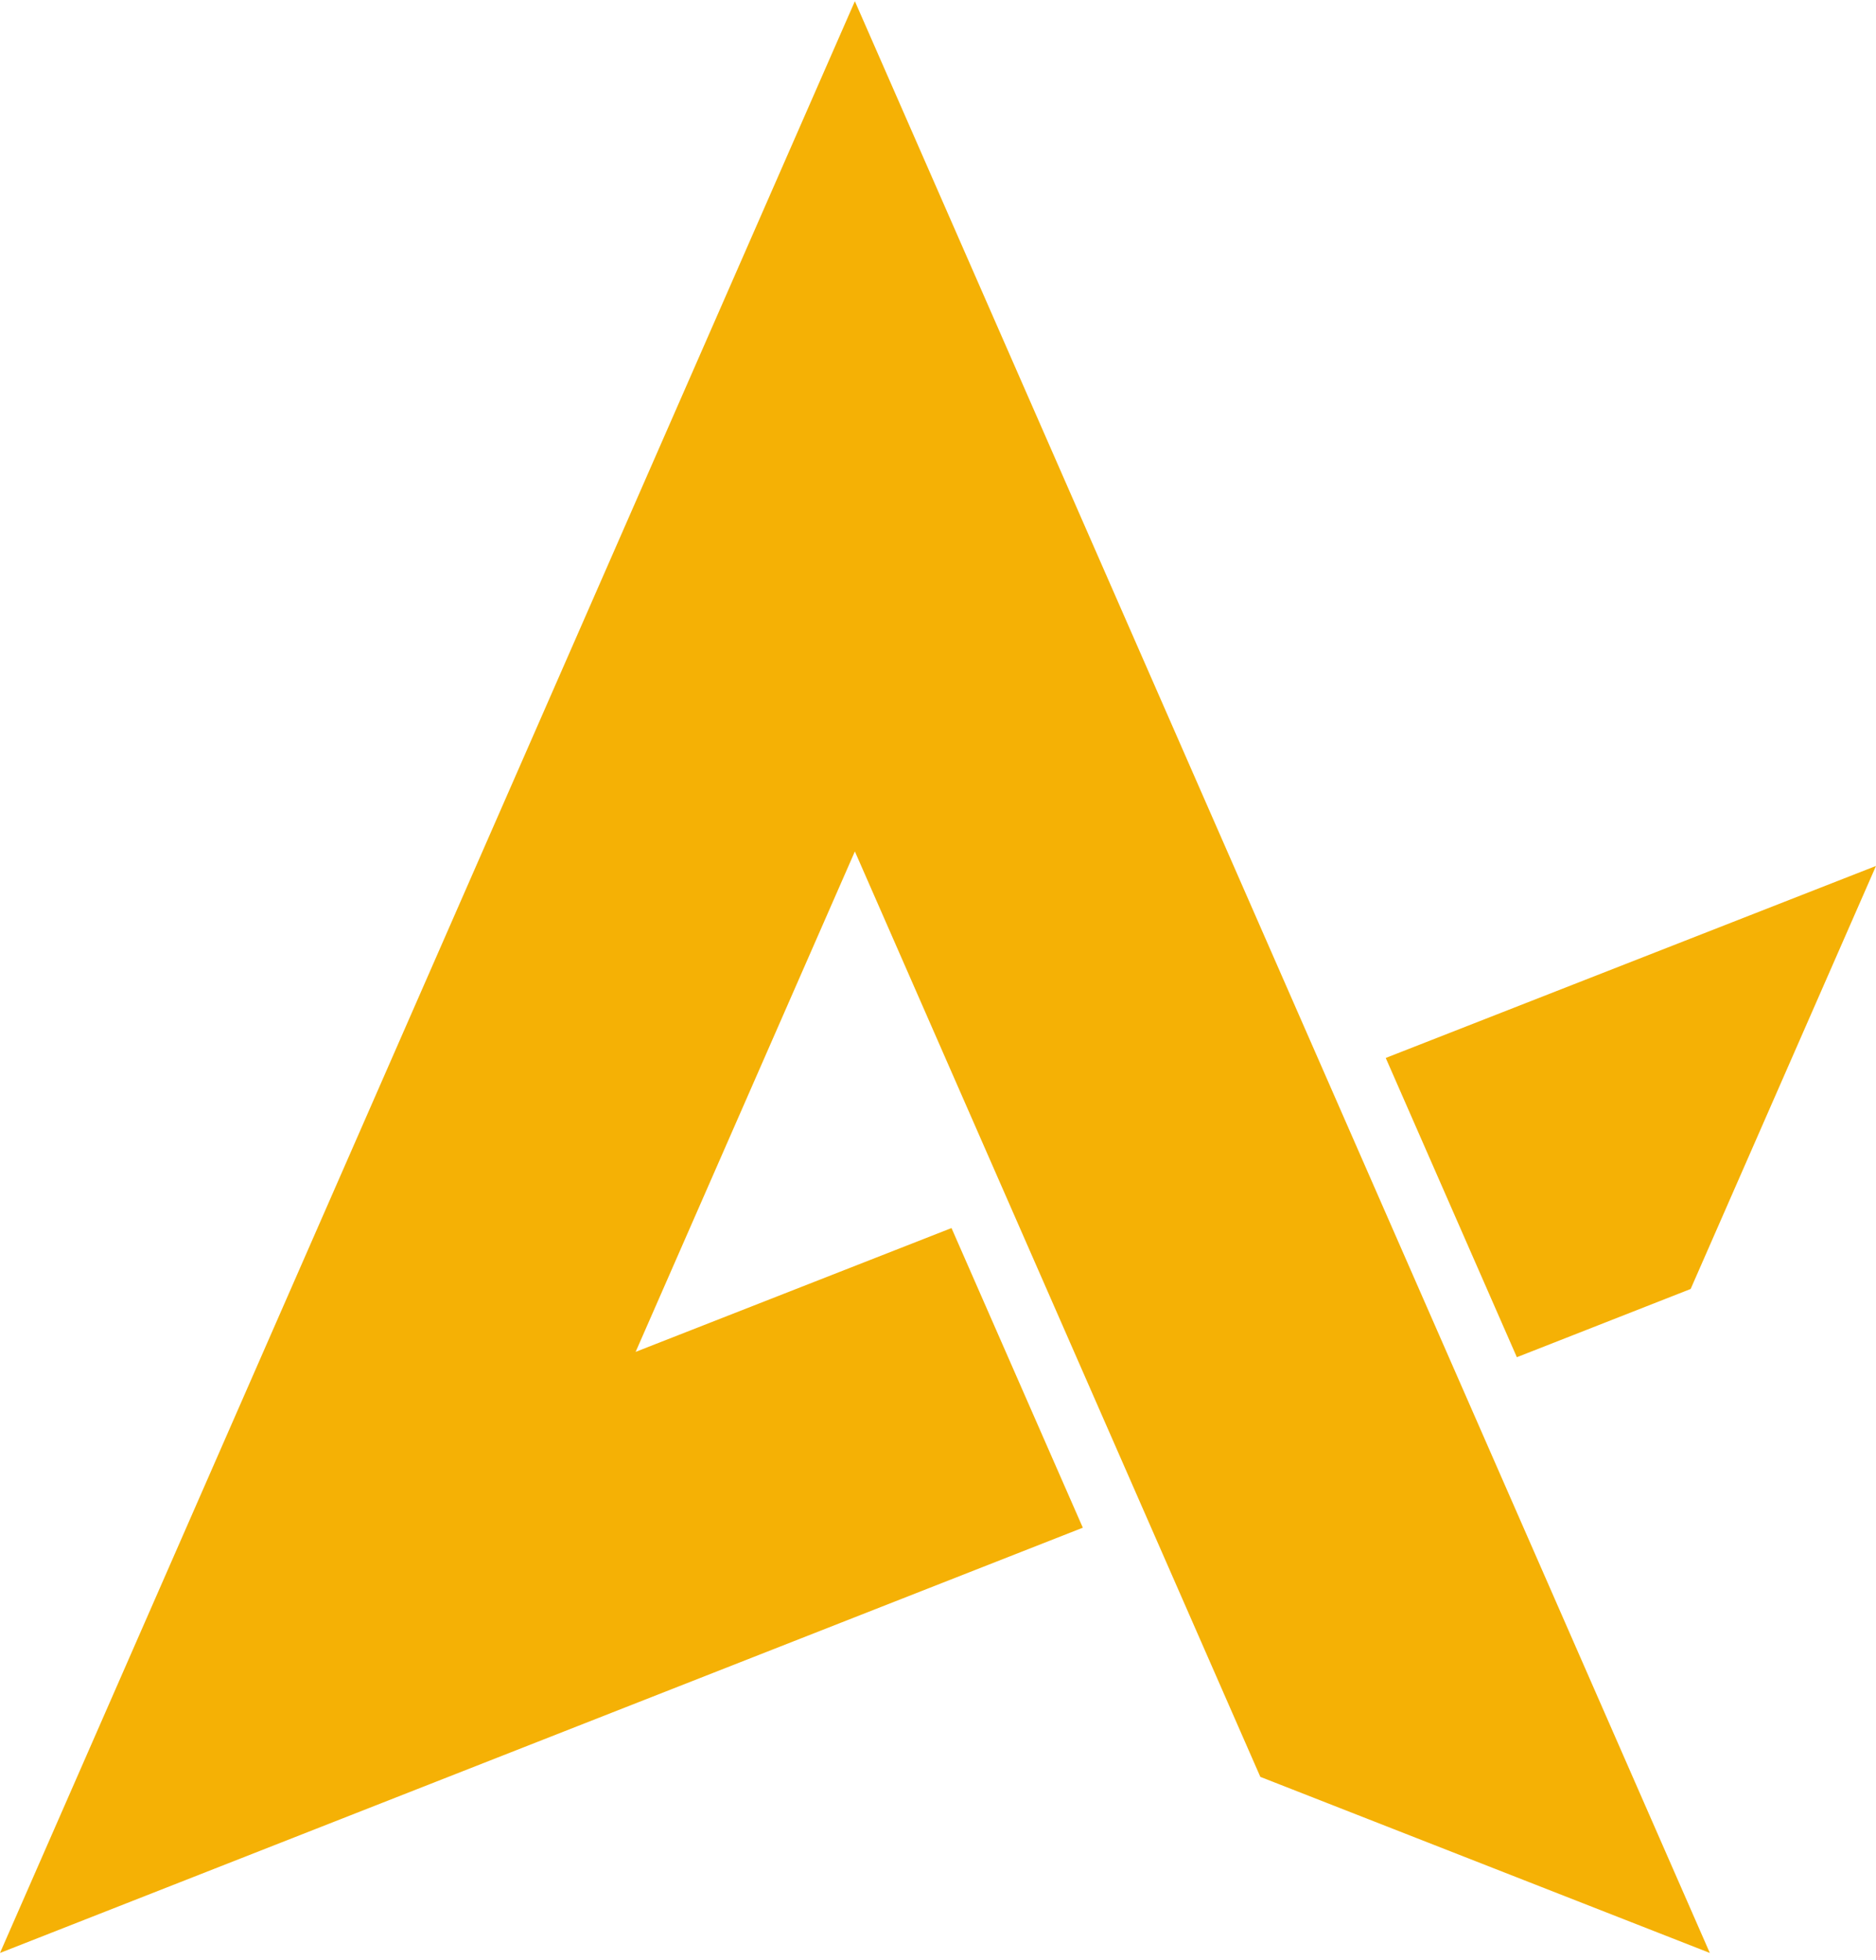
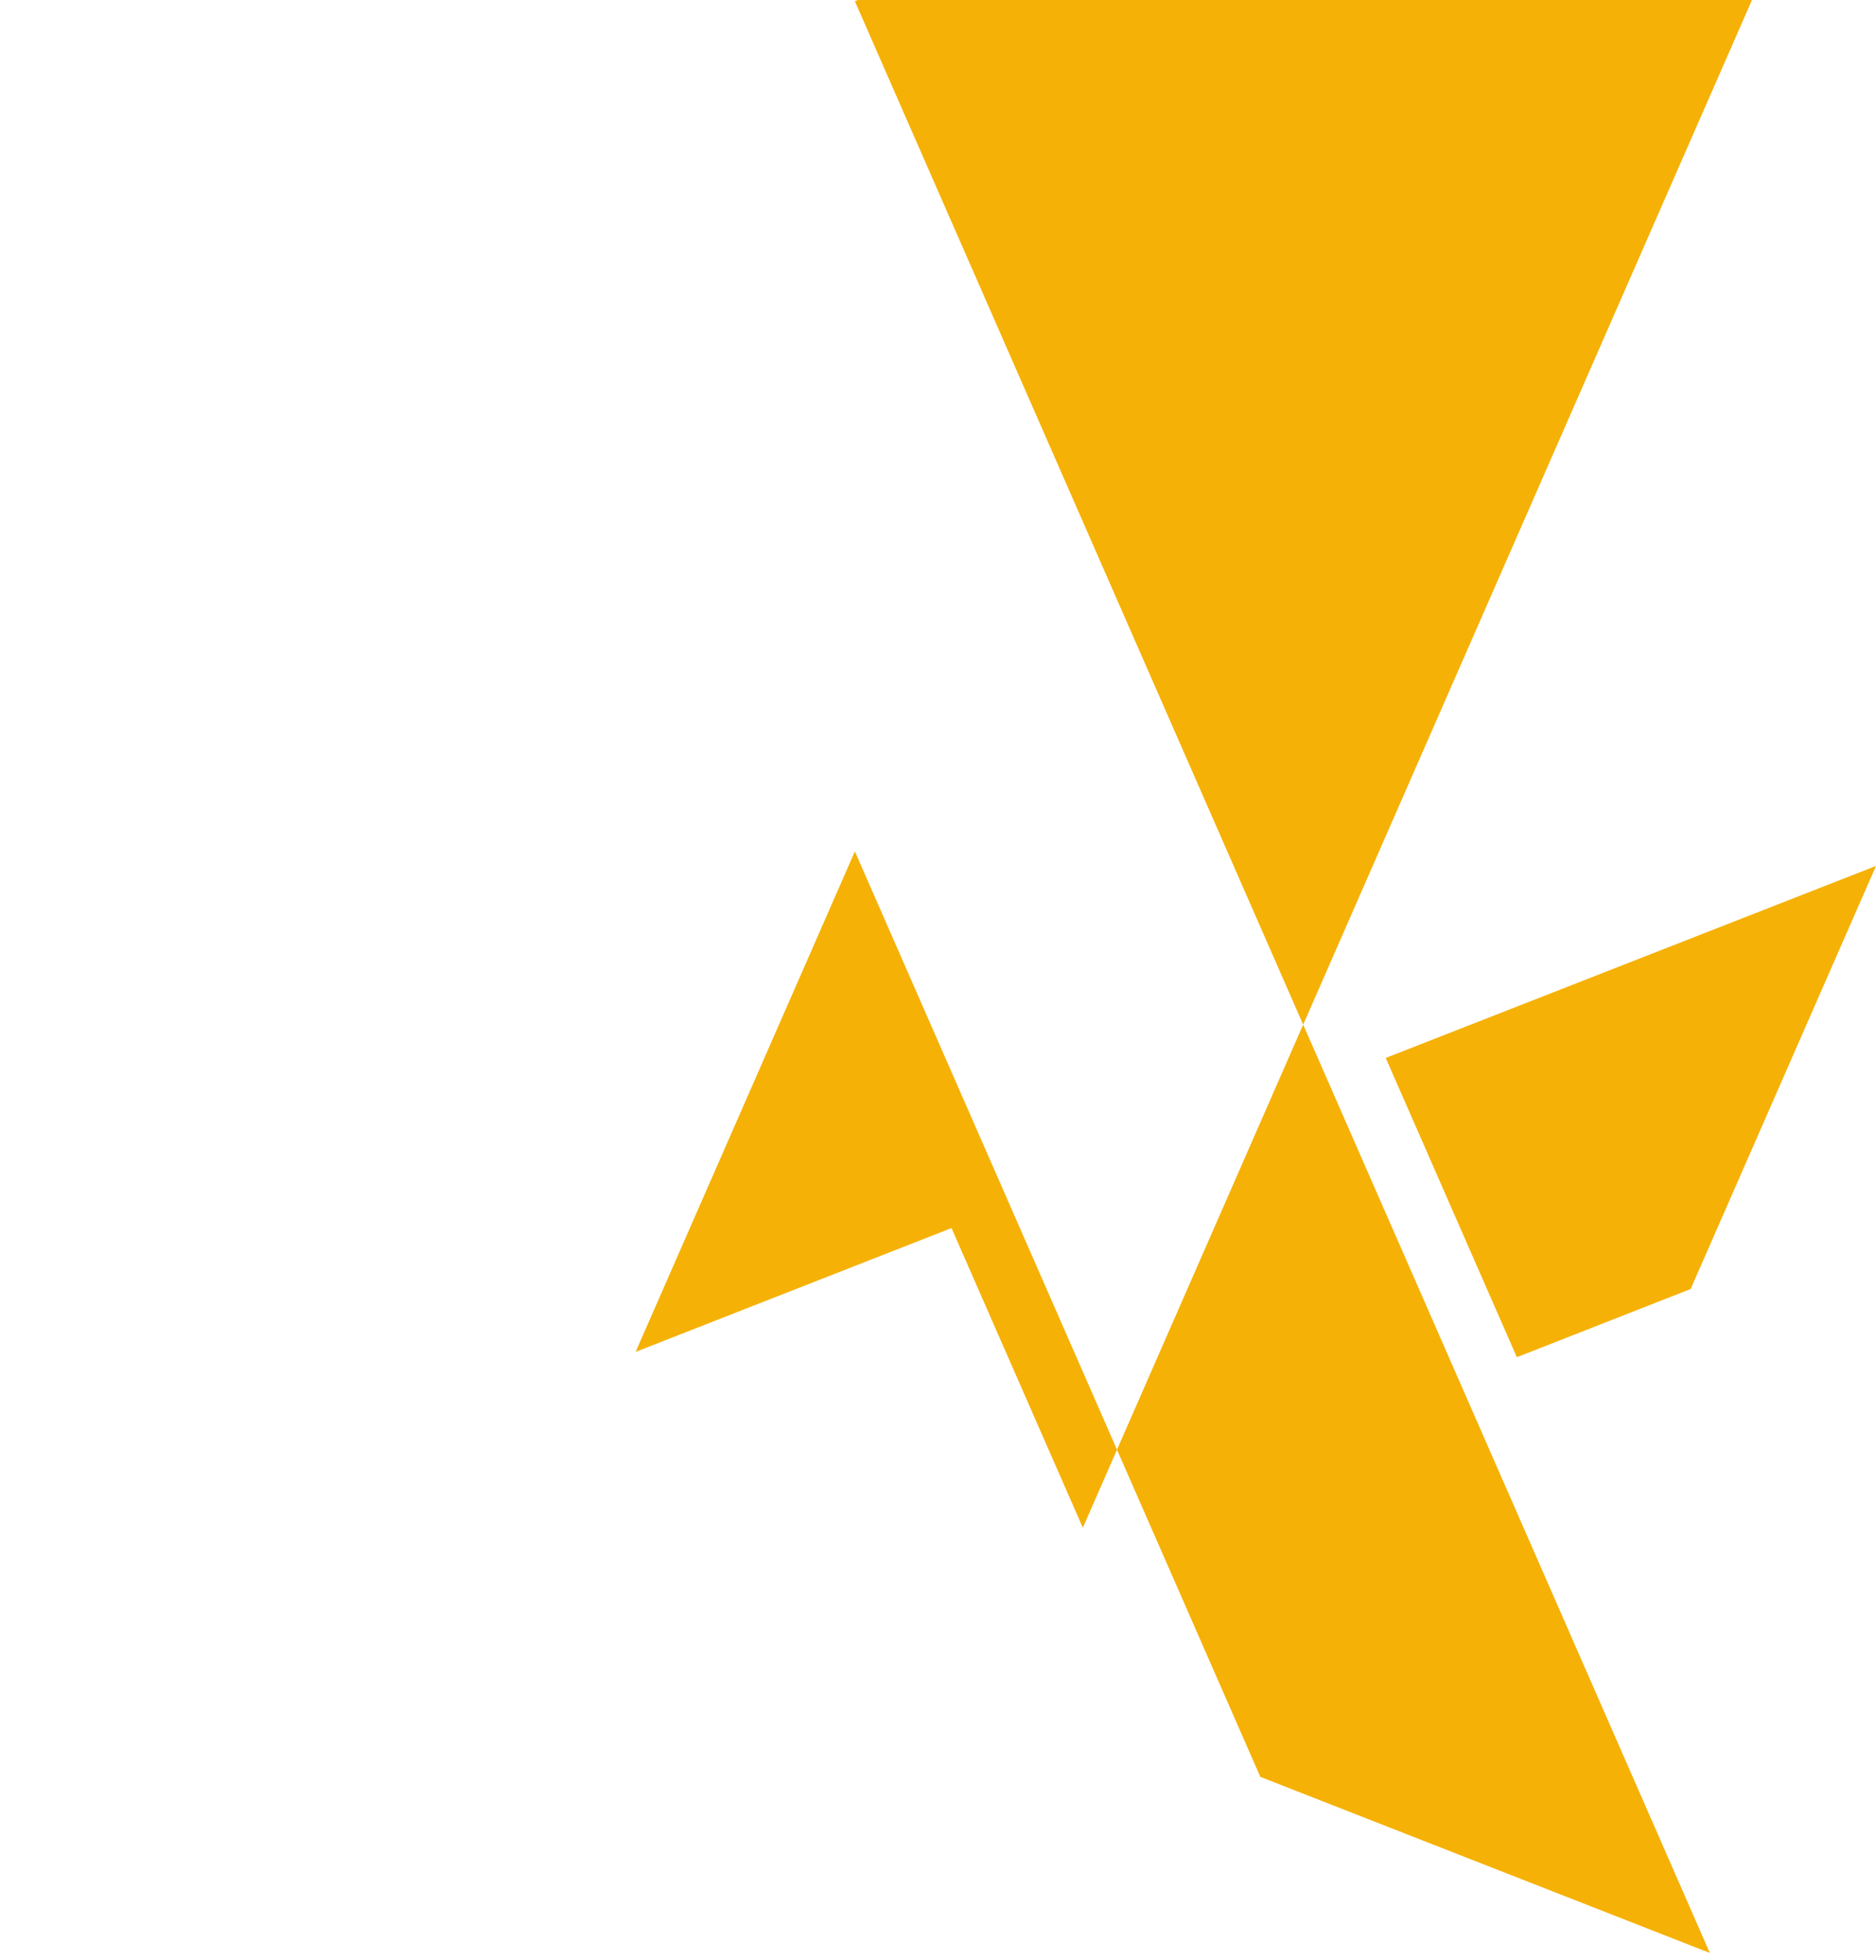
<svg xmlns="http://www.w3.org/2000/svg" xmlns:xlink="http://www.w3.org/1999/xlink" width="45" height="47">
  <defs>
-     <path d="M20.506 1.029l20.508 46.8-10.782-4.222-9.726-22.191-5.259 12 7.577-2.969 3.15 7.185L0 47.829l20.506-46.8zm20.048 30.879l-4.169 1.636-3.145-7.176L45 21.764l-4.446 10.144z" id="a" />
+     <path d="M20.506 1.029l20.508 46.8-10.782-4.222-9.726-22.191-5.259 12 7.577-2.969 3.15 7.185l20.506-46.8zm20.048 30.879l-4.169 1.636-3.145-7.176L45 21.764l-4.446 10.144z" id="a" />
  </defs>
  <use fill="#F5B105" xlink:href="#a" transform="translate(0 -1)" fill-rule="evenodd" />
</svg>